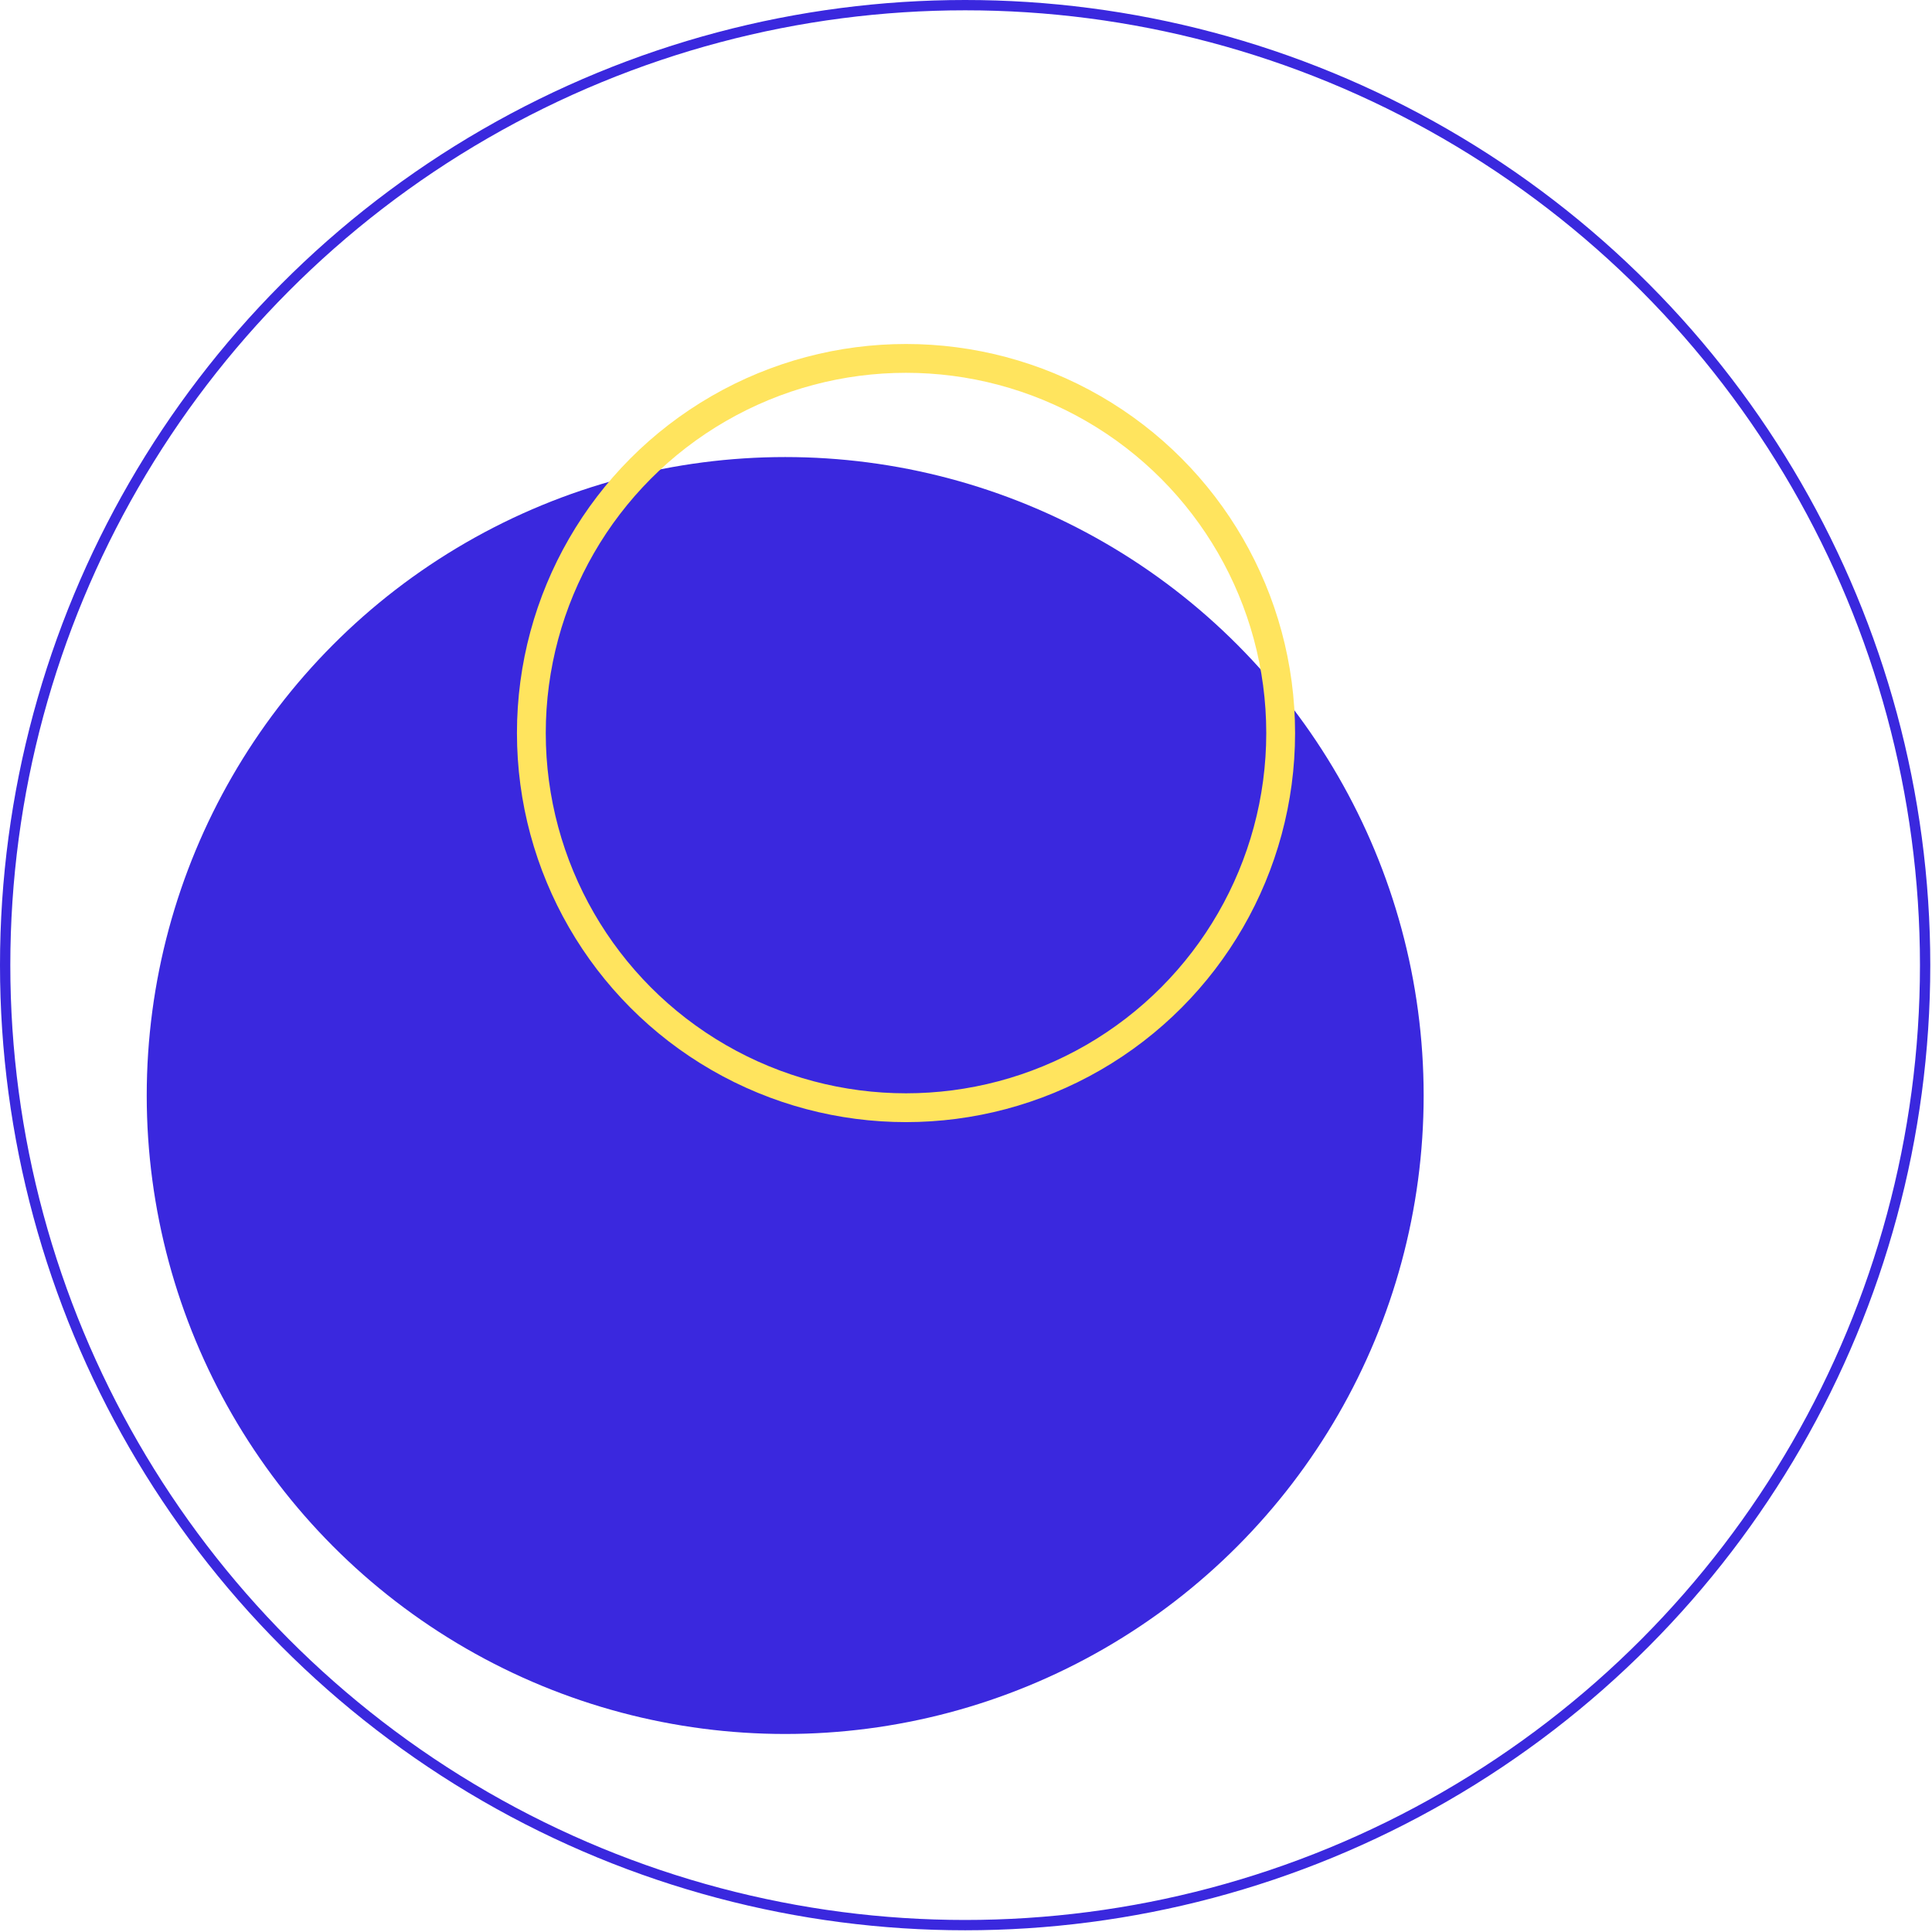
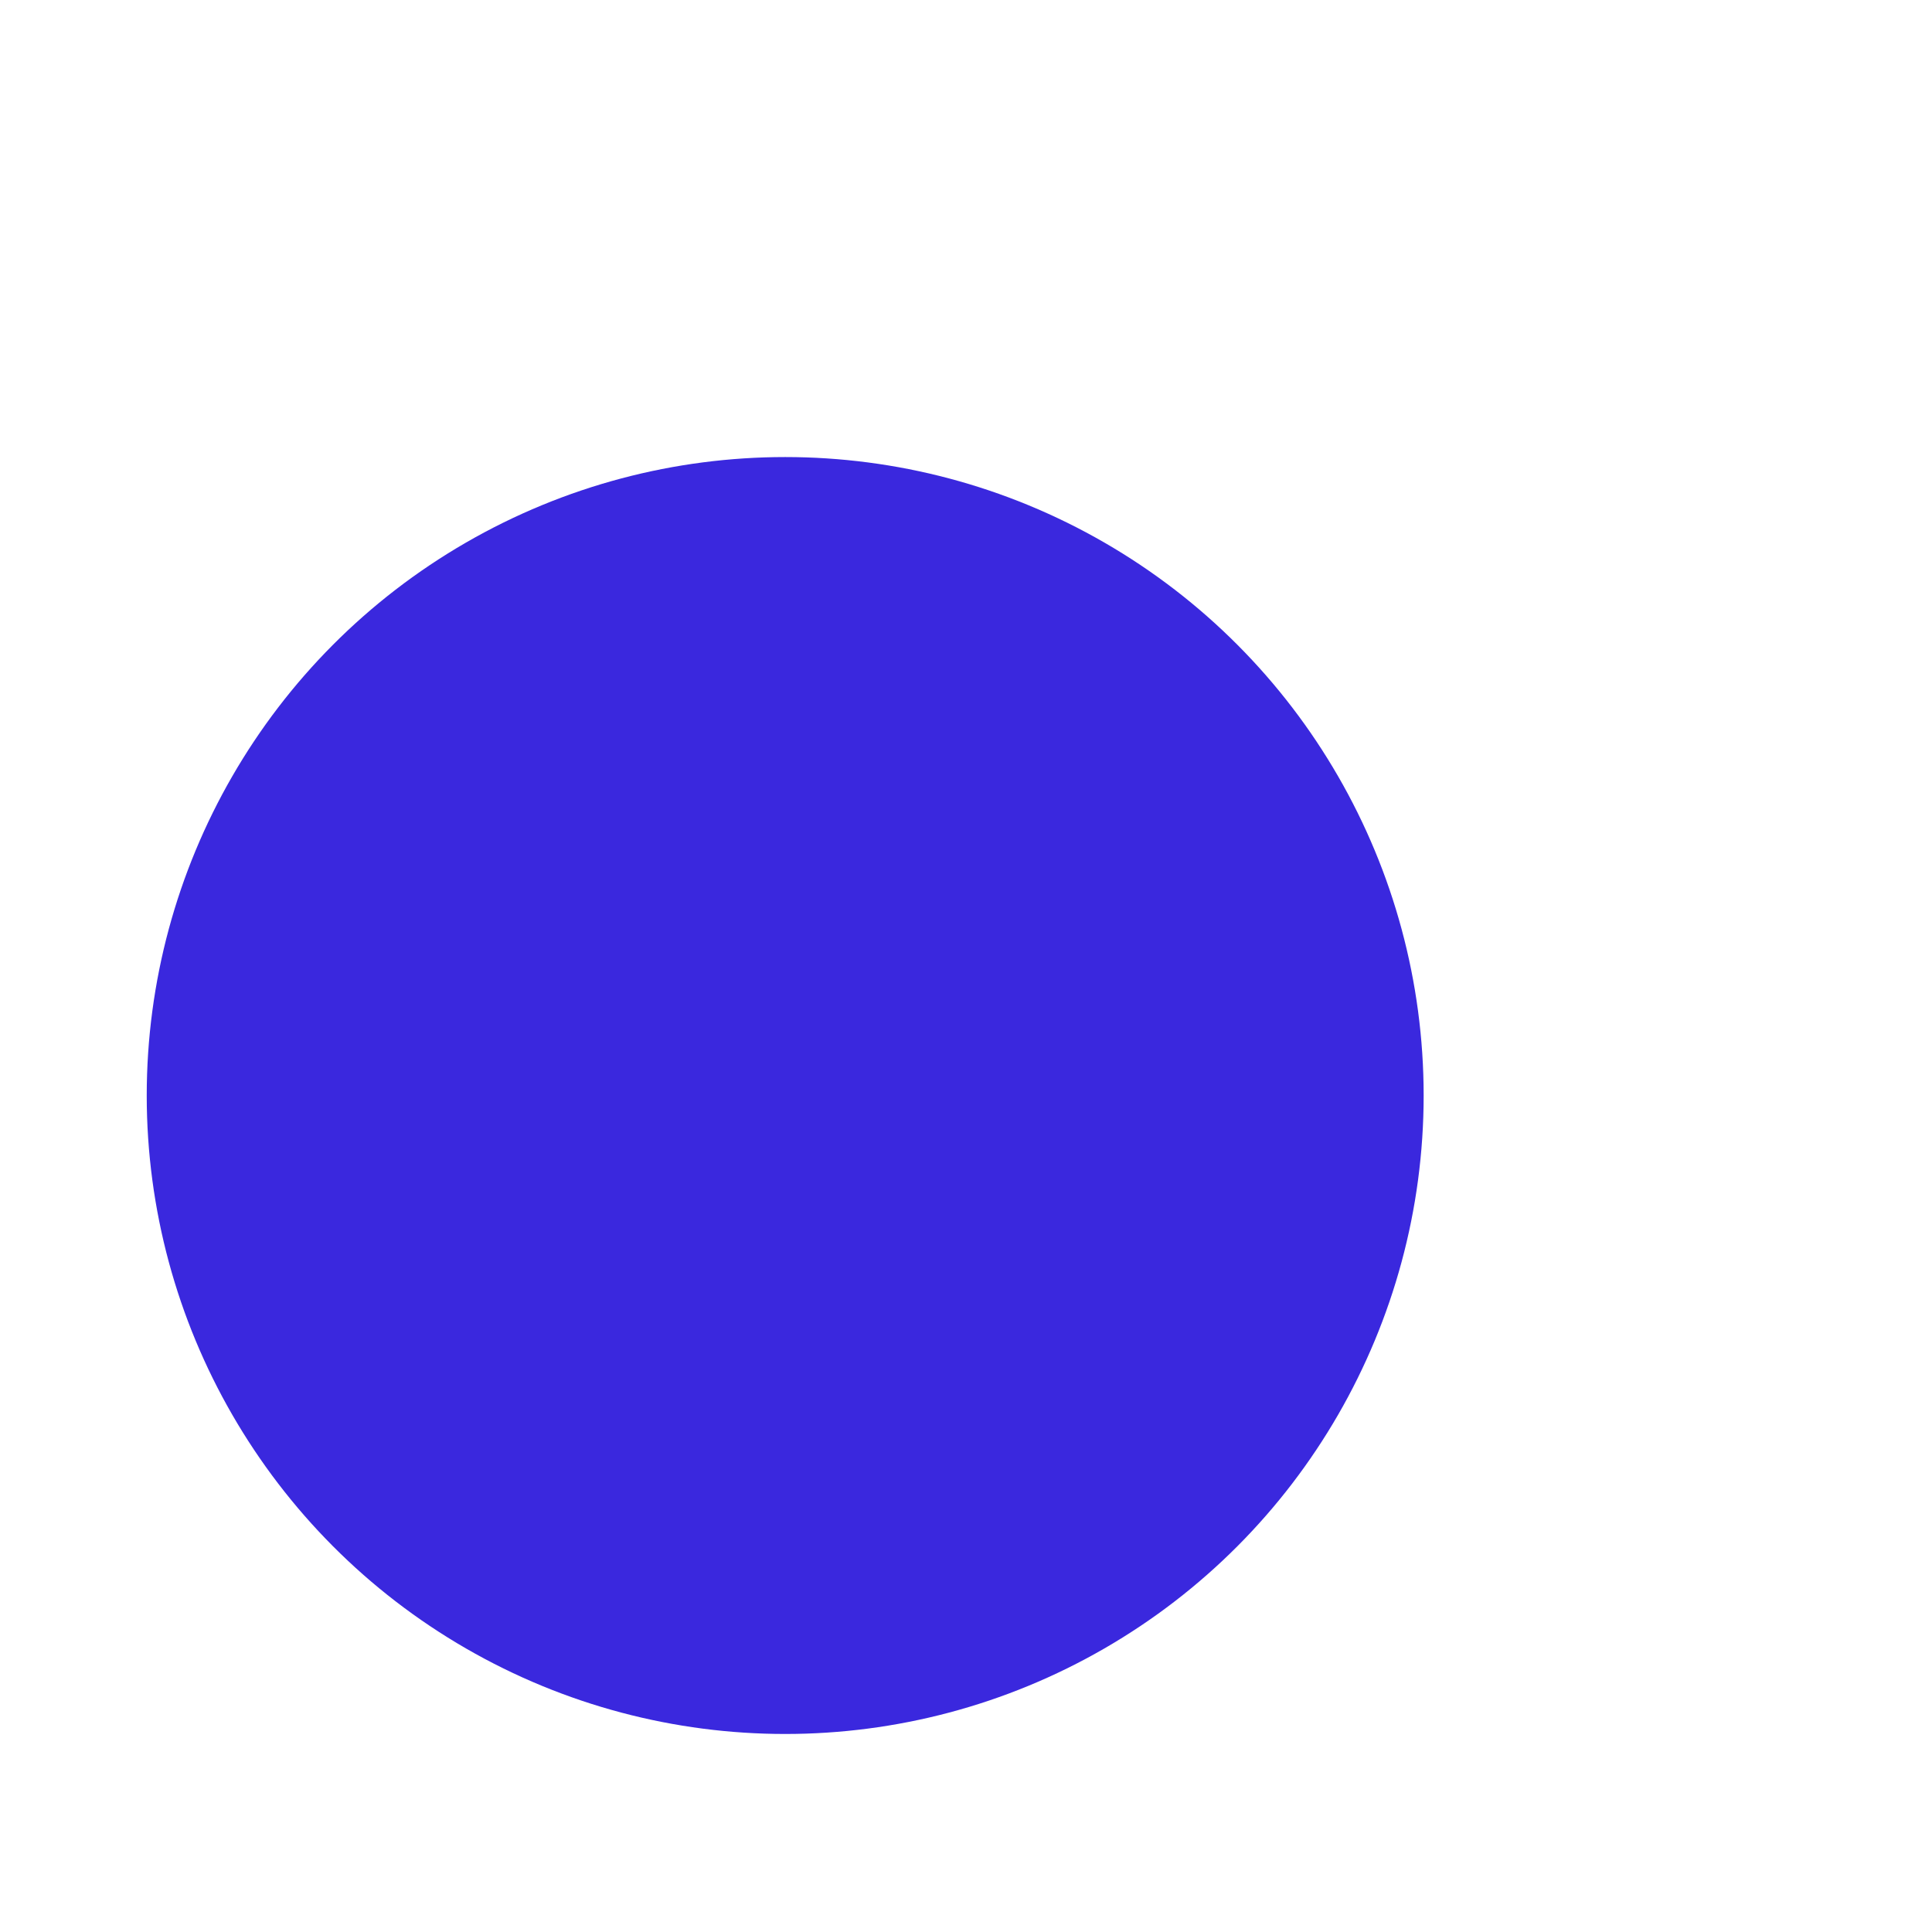
<svg xmlns="http://www.w3.org/2000/svg" width="562" height="562" viewBox="0 0 562 562" fill="none">
  <circle cx="228.404" cy="318.675" r="185.722" fill="#3A28DE" />
-   <circle cx="263.55" cy="213.239" r="108.983" stroke="#FFE45E" stroke-width="8.383" />
-   <circle cx="280.75" cy="280.75" r="279.25" stroke="#3A28DE" stroke-width="3" />
</svg>